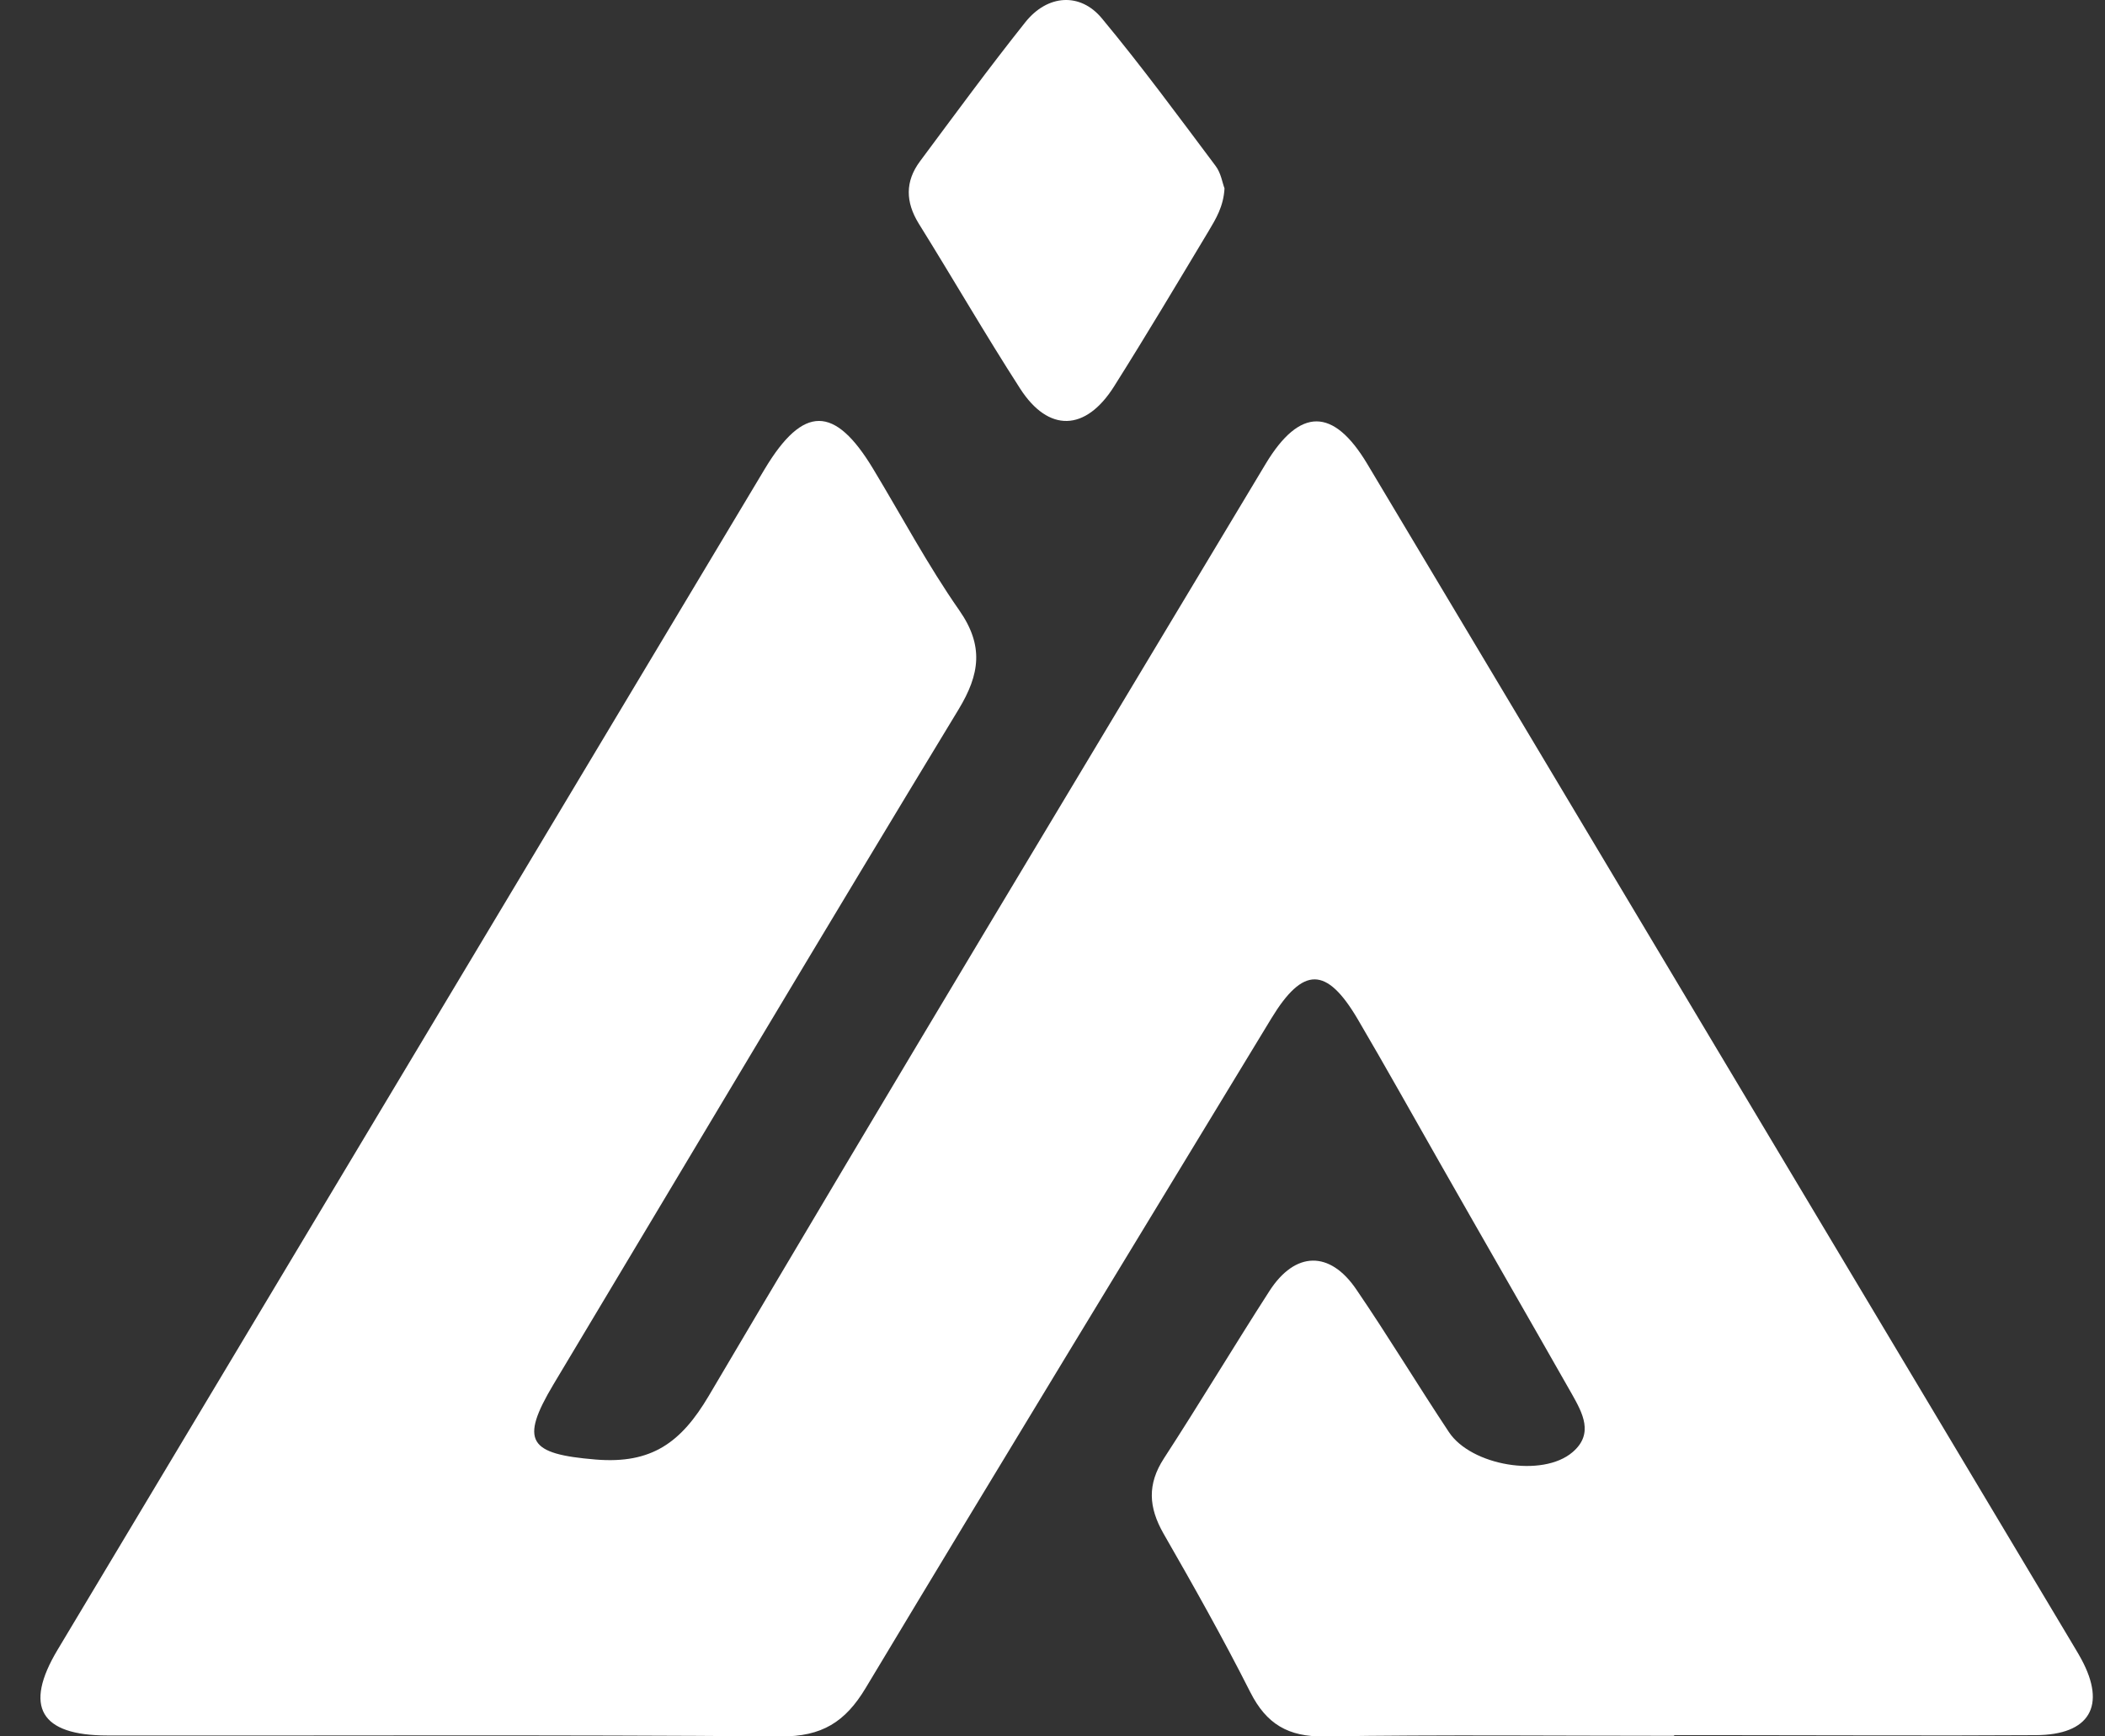
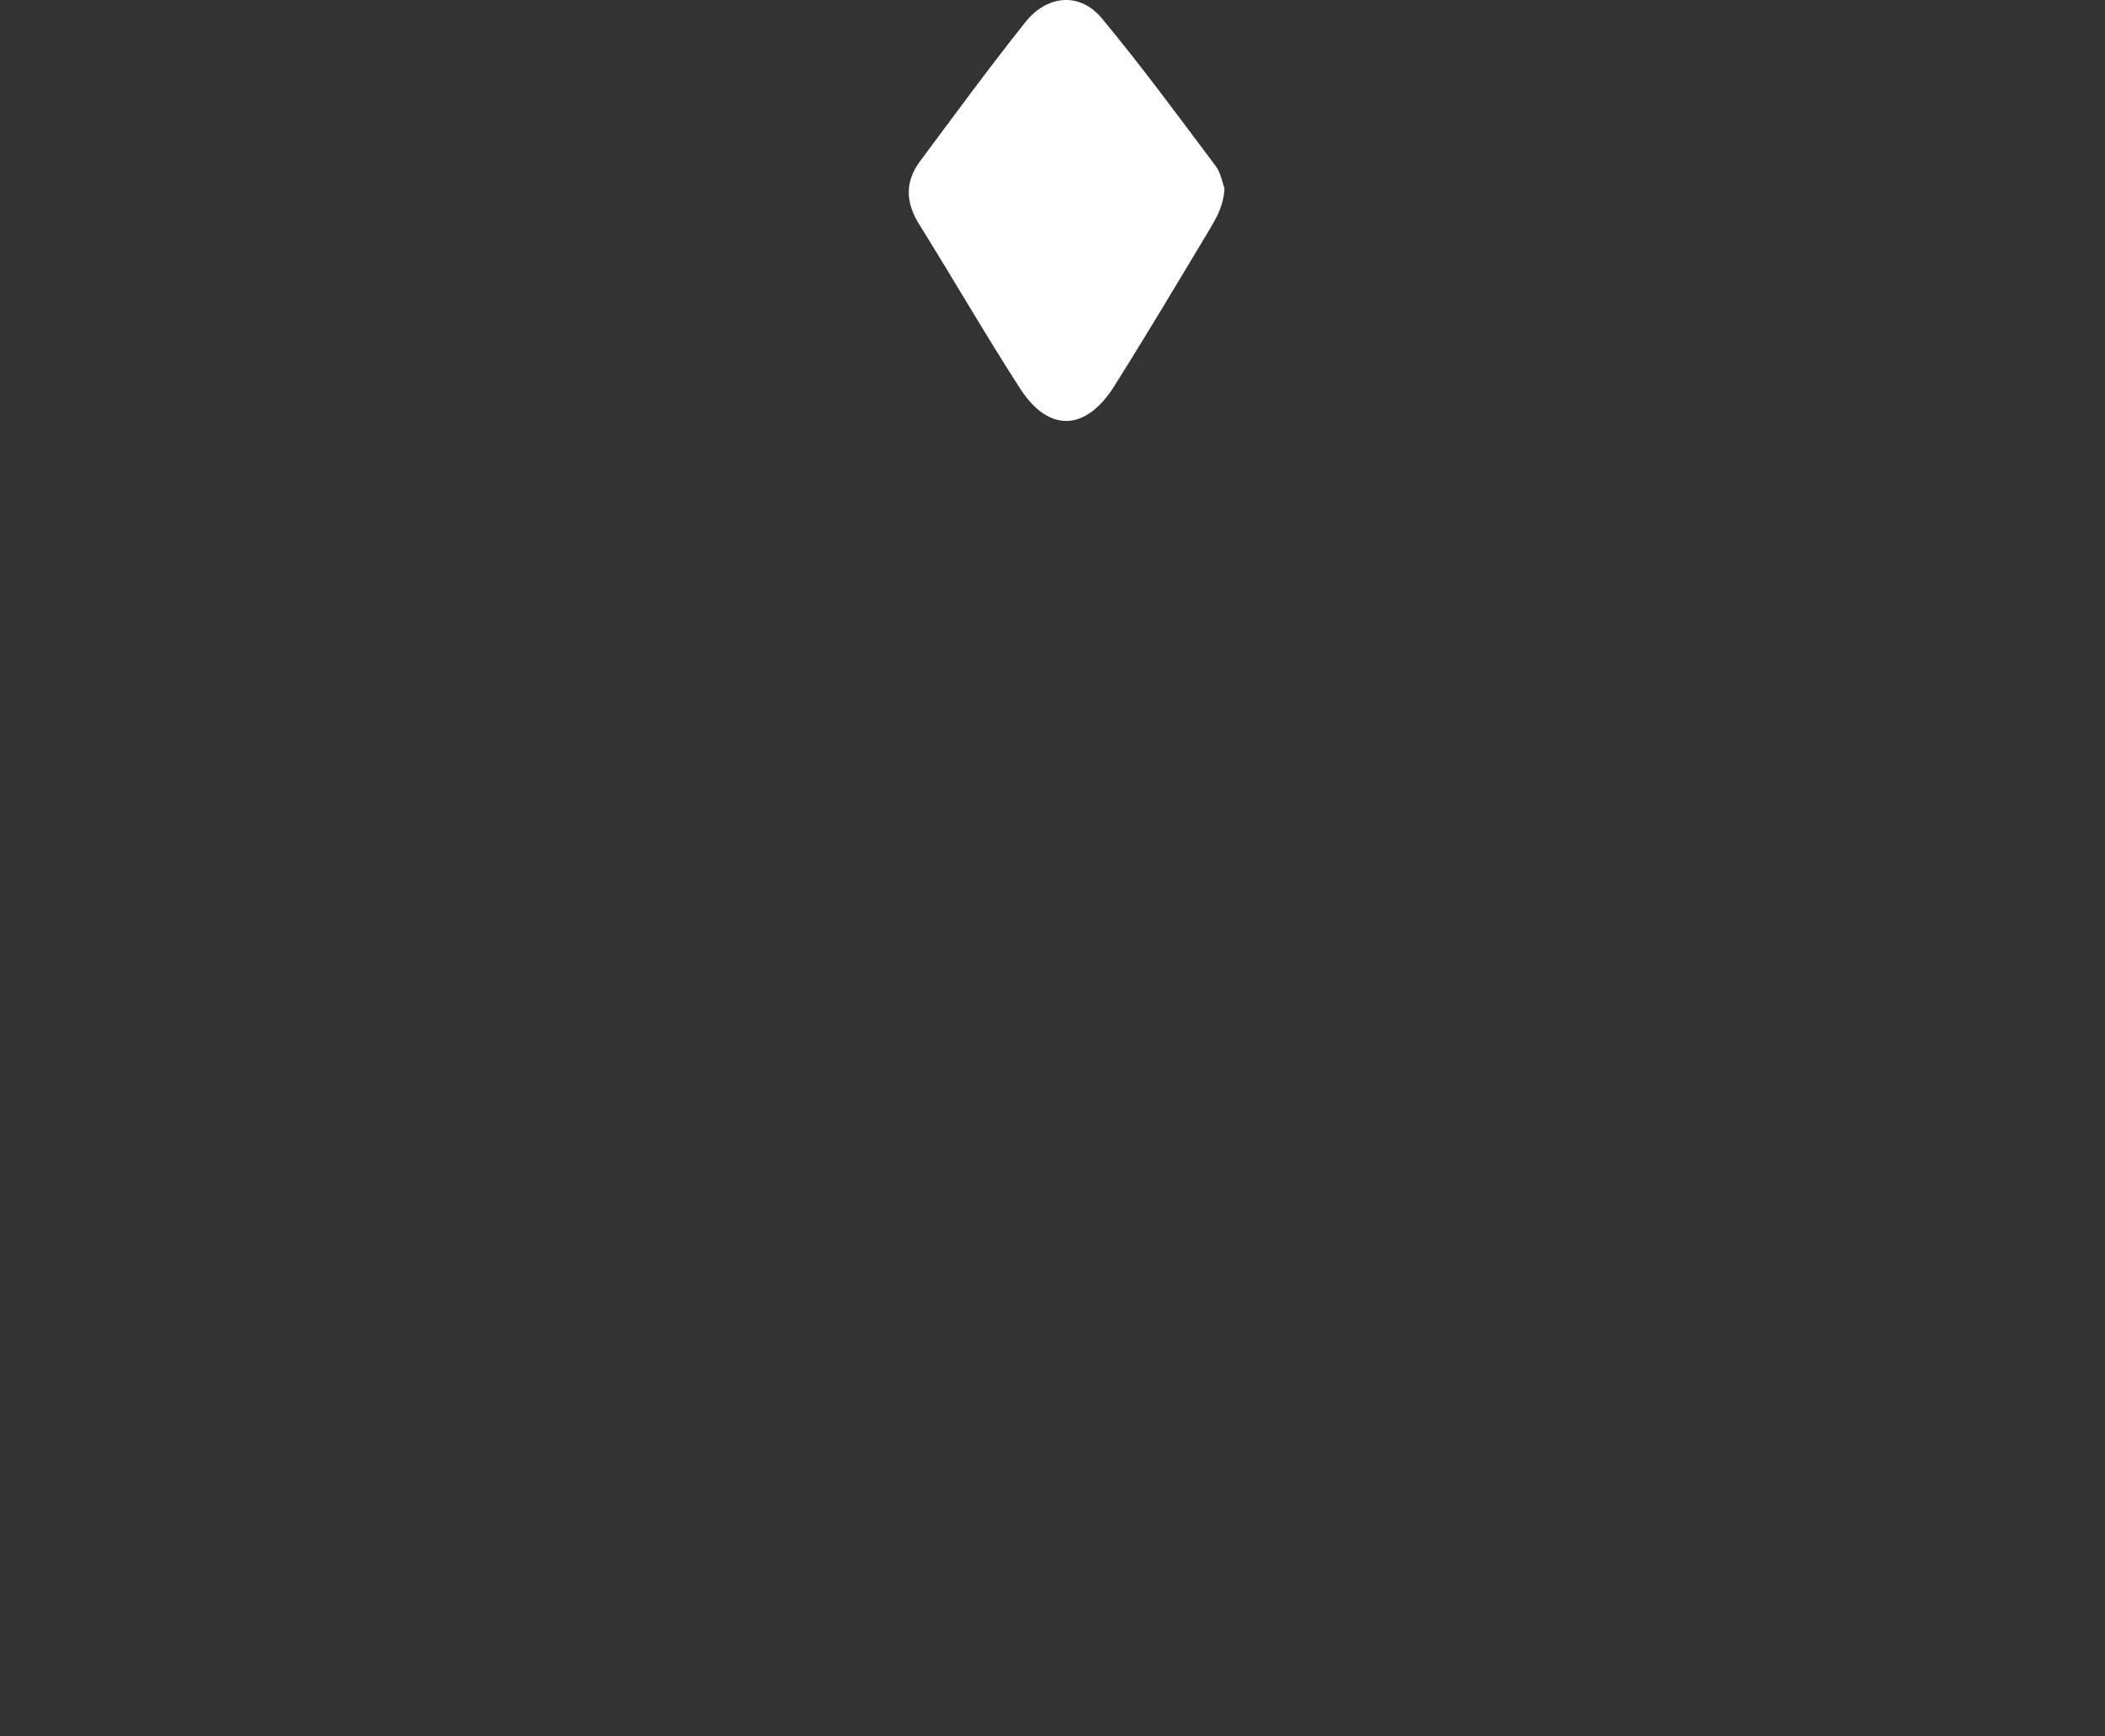
<svg xmlns="http://www.w3.org/2000/svg" fill="none" height="100%" overflow="visible" preserveAspectRatio="none" style="display: block;" viewBox="0 0 40 33" width="100%">
  <rect x="0" y="0" width="40" height="33" fill="#333333" stroke="none" />
  <g id="Frame">
    <path d="M23.269 3.575C23.251 3.925 23.102 4.163 22.965 4.394C22.371 5.383 21.783 6.371 21.171 7.342C20.63 8.201 19.923 8.224 19.383 7.382C18.717 6.348 18.105 5.287 17.457 4.247C17.208 3.841 17.196 3.451 17.481 3.067C18.141 2.18 18.794 1.288 19.483 0.423C19.905 -0.108 20.529 -0.147 20.939 0.35C21.694 1.259 22.395 2.214 23.102 3.157C23.203 3.293 23.227 3.473 23.269 3.581V3.575Z" fill="white" id="Vector" />
-     <path d="M31.803 32.988C29.59 32.988 27.383 32.965 25.17 33C24.474 33.011 24.064 32.761 23.76 32.162C23.243 31.139 22.677 30.133 22.106 29.139C21.827 28.645 21.797 28.209 22.118 27.715C22.802 26.662 23.445 25.587 24.123 24.534C24.611 23.778 25.271 23.761 25.777 24.511C26.384 25.401 26.937 26.319 27.532 27.215C27.954 27.854 29.311 28.087 29.882 27.598C30.292 27.249 30.072 26.854 29.87 26.494C29.037 25.028 28.192 23.563 27.359 22.098C26.842 21.191 26.33 20.272 25.801 19.371C25.206 18.36 24.76 18.365 24.159 19.354C21.583 23.598 19.001 27.831 16.449 32.081C16.062 32.726 15.616 33.005 14.837 33C10.571 32.965 6.306 32.988 2.04 32.982C0.767 32.982 0.446 32.436 1.094 31.354C5.574 23.871 10.054 16.394 14.533 8.911C15.265 7.696 15.86 7.696 16.592 8.911C17.133 9.807 17.627 10.737 18.228 11.598C18.698 12.272 18.62 12.813 18.216 13.481C15.628 17.743 13.082 22.028 10.518 26.308C9.869 27.395 10.048 27.633 11.321 27.738C12.386 27.825 12.945 27.412 13.468 26.528C16.96 20.604 20.512 14.714 24.052 8.813C24.7 7.737 25.337 7.743 25.979 8.813C30.423 16.255 34.873 23.697 39.317 31.133C39.394 31.267 39.477 31.395 39.549 31.529C40.031 32.418 39.709 32.971 38.686 32.976C36.711 32.988 34.736 32.976 32.755 32.976C32.446 32.976 32.13 32.976 31.821 32.976L31.803 32.988Z" fill="white" id="Vector_2" />
  </g>
</svg>